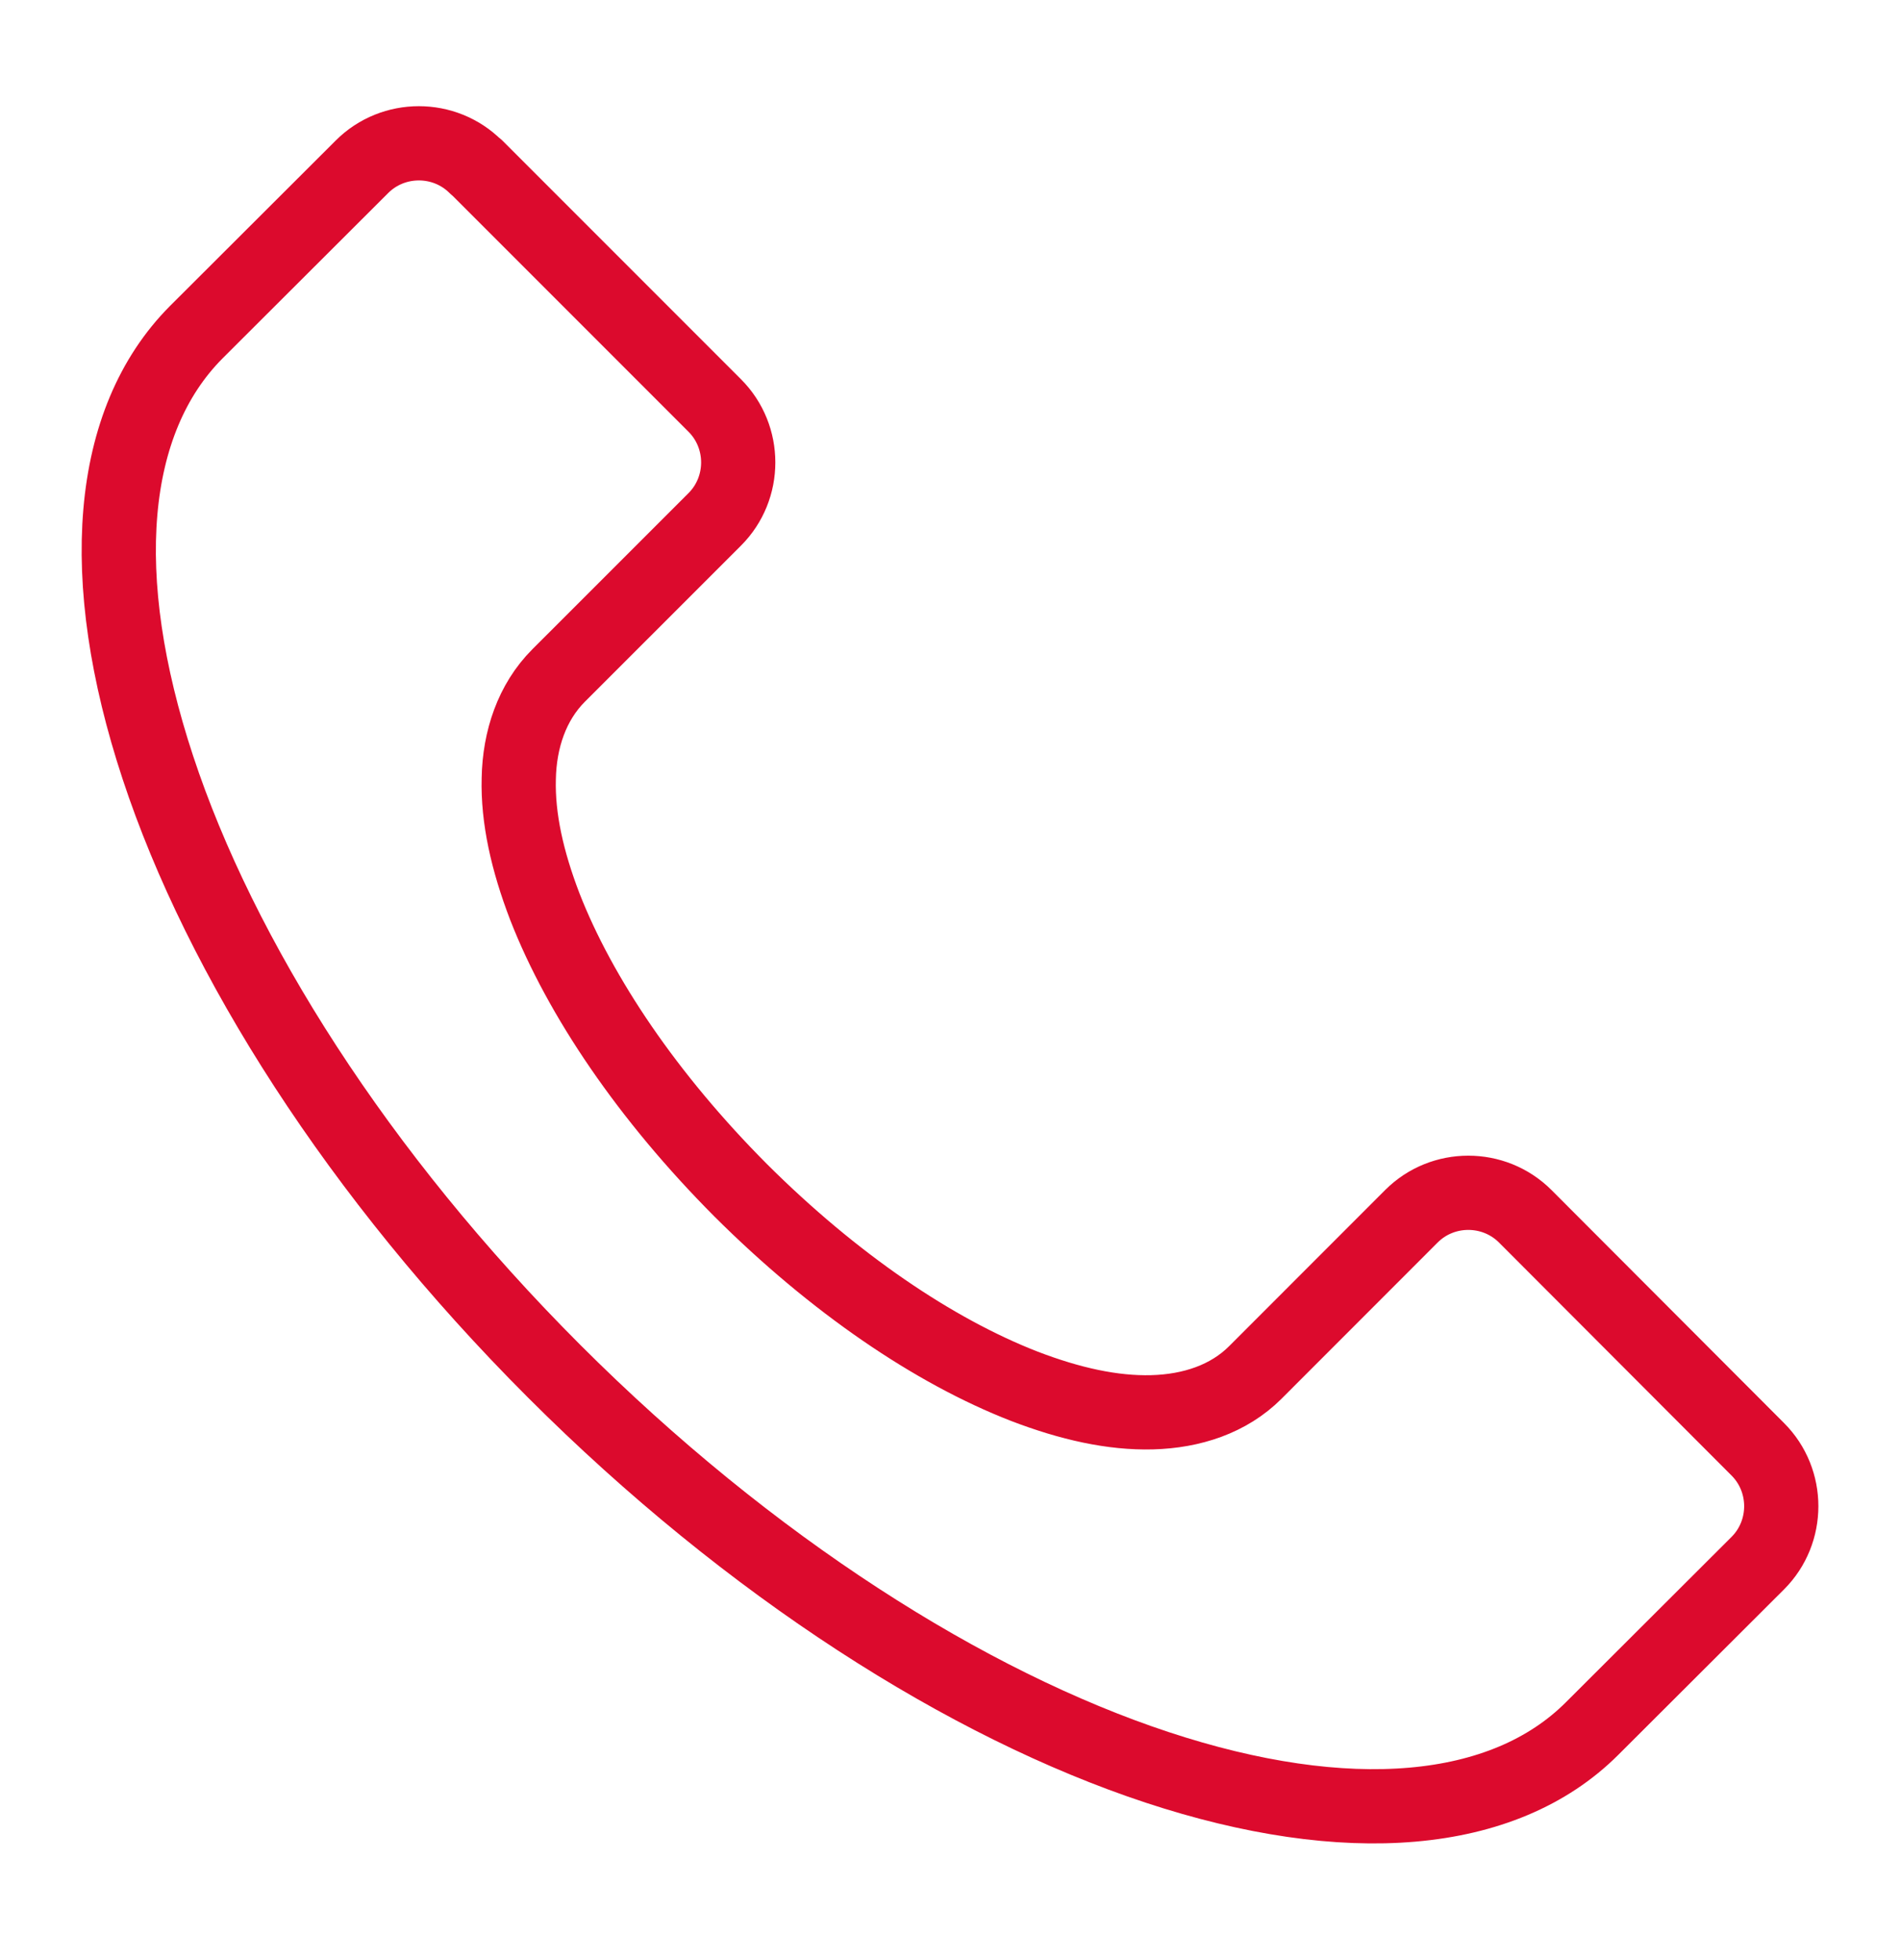
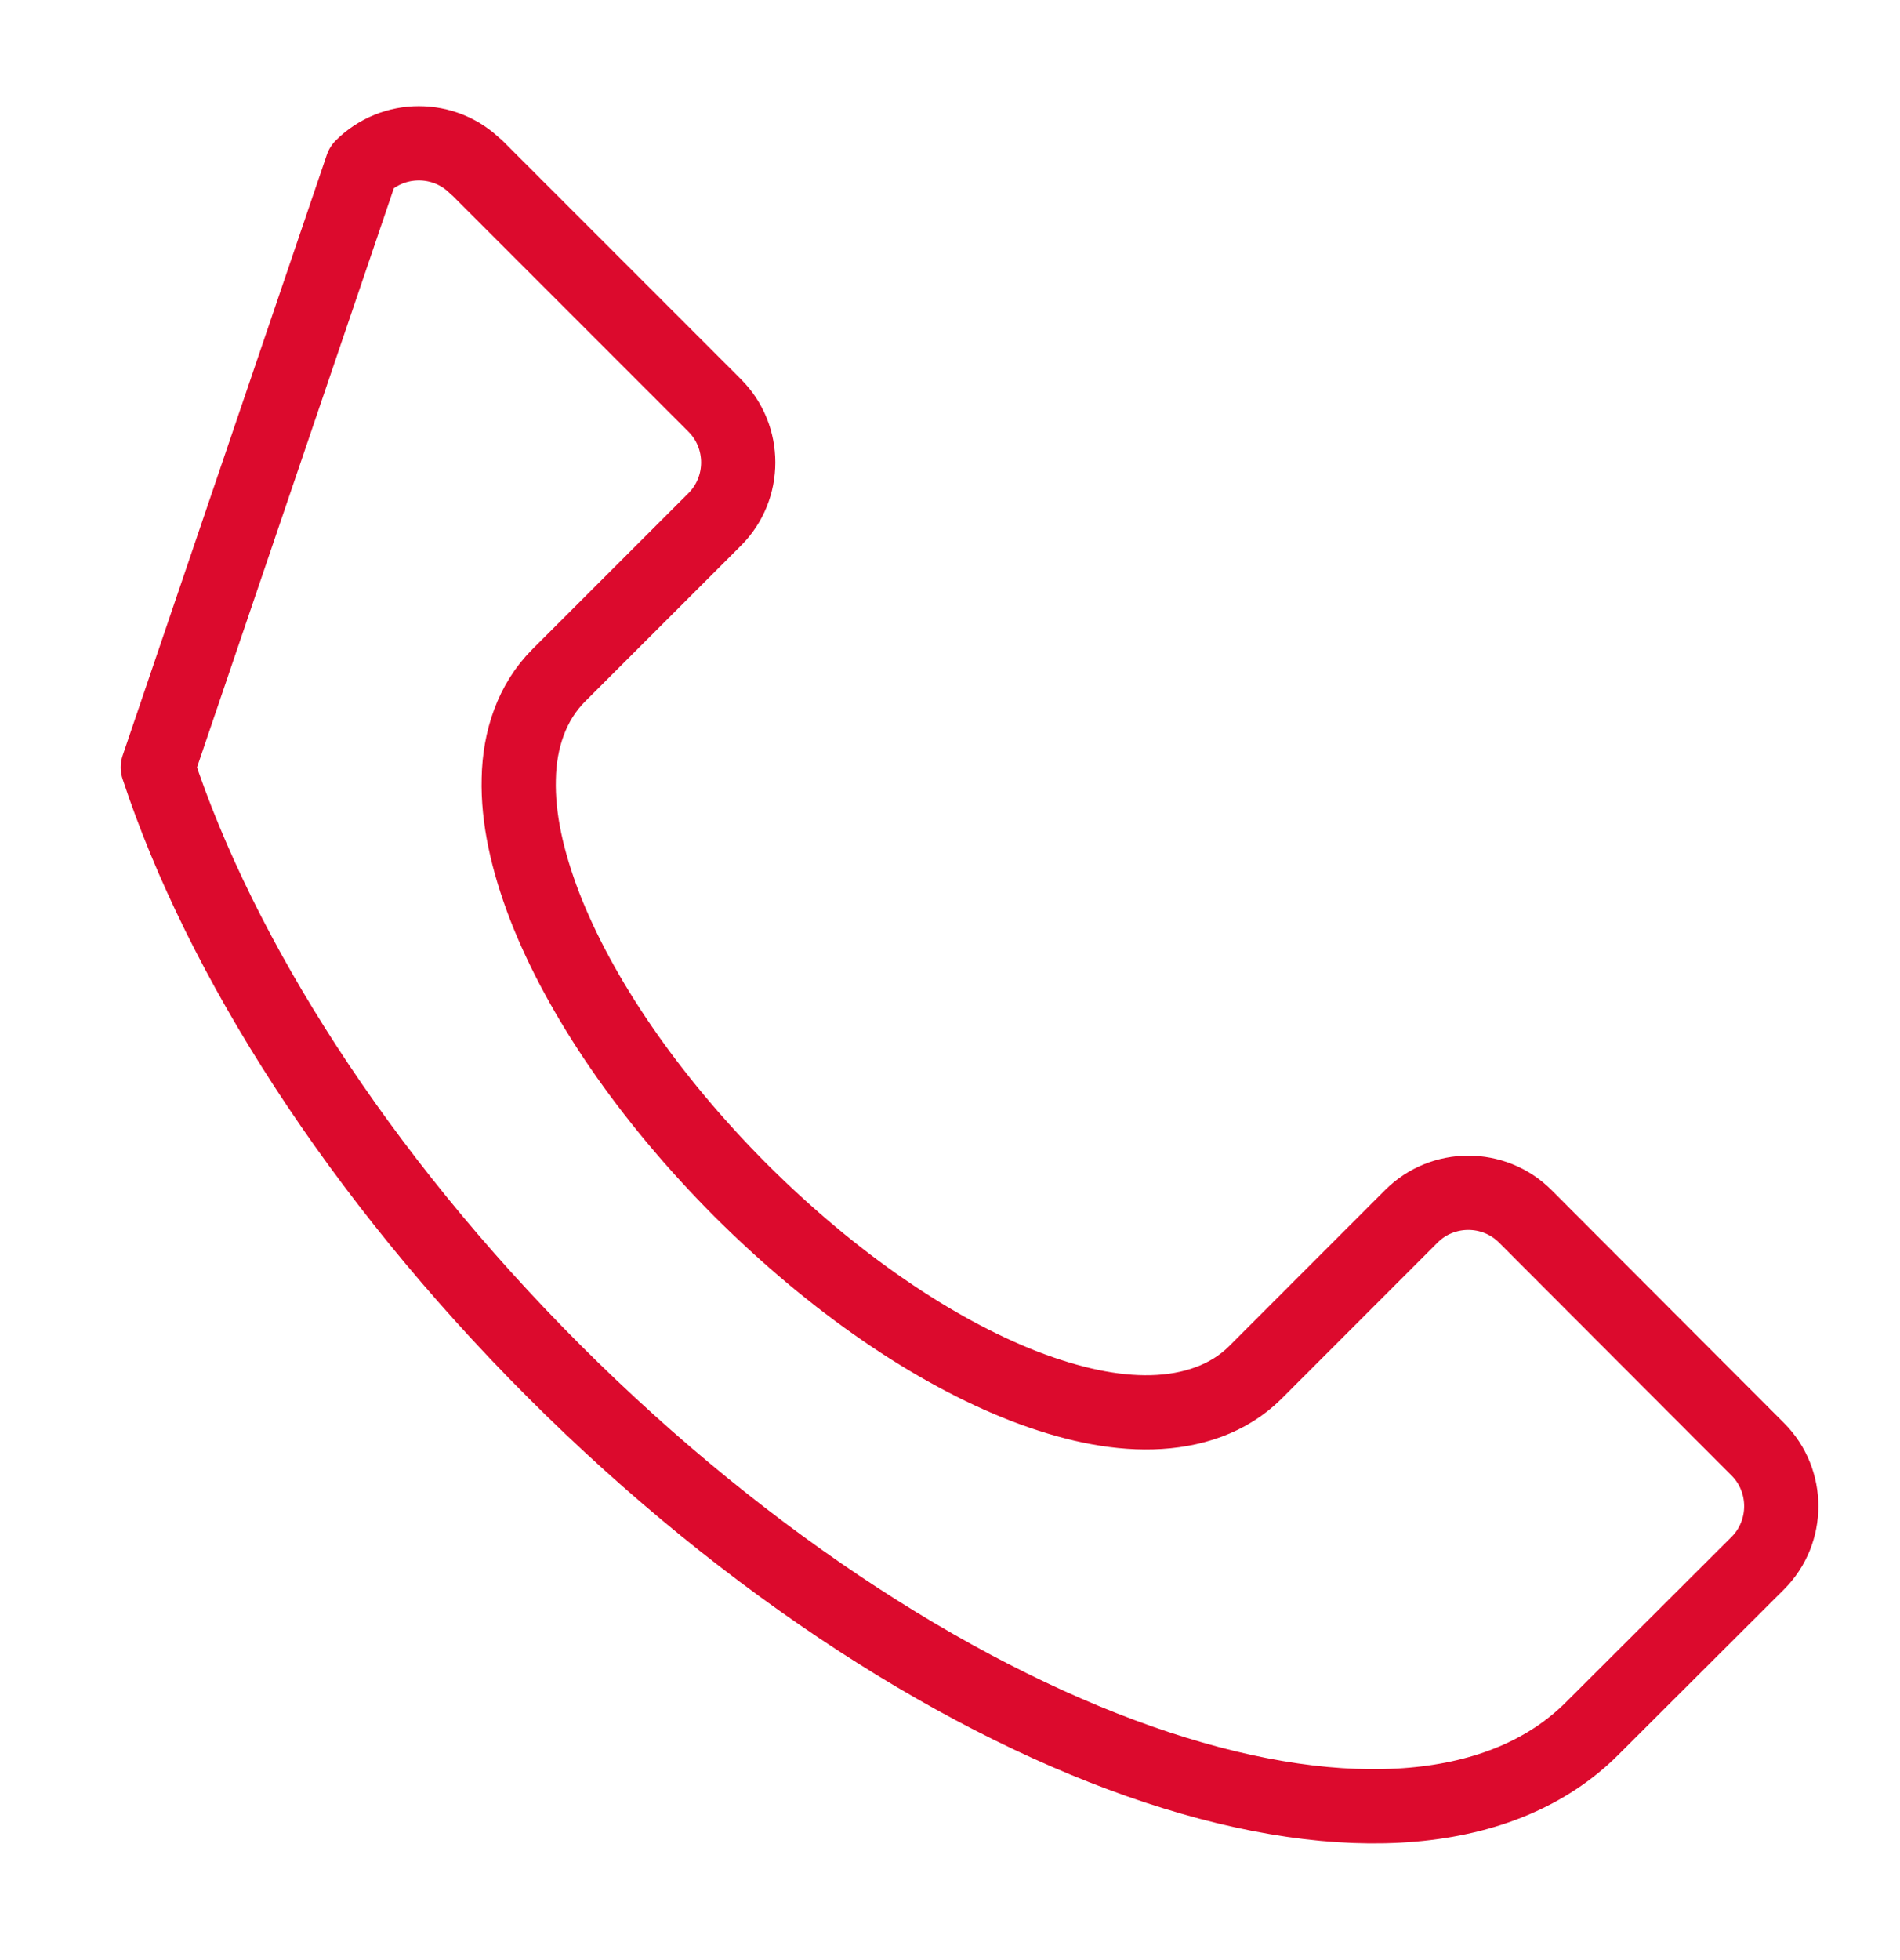
<svg xmlns="http://www.w3.org/2000/svg" width="32" height="33" viewBox="0 0 32 33" fill="none">
-   <path d="M8.025 2.814L12.038 6.827C12.565 7.354 12.565 8.217 12.038 8.744L9.408 11.373C8.959 11.822 8.749 12.451 8.737 13.11C8.719 13.775 8.881 14.494 9.175 15.261C9.768 16.782 10.912 18.471 12.475 20.04C14.044 21.603 15.727 22.747 17.254 23.34C18.021 23.634 18.74 23.795 19.405 23.777C20.07 23.759 20.692 23.556 21.142 23.107L23.771 20.477C24.298 19.95 25.16 19.95 25.688 20.477L29.605 24.4C30.132 24.927 30.132 25.79 29.605 26.317L26.814 29.102C25.322 30.593 22.681 30.809 19.488 29.755C16.296 28.701 12.637 26.389 9.33 23.083C6.024 19.776 3.712 16.117 2.658 12.919C1.604 9.726 1.814 7.091 3.305 5.593L6.096 2.808C6.623 2.281 7.486 2.281 8.013 2.808L8.025 2.814Z" stroke="#DC0A2D" stroke-width="1.25" stroke-linecap="round" stroke-linejoin="round" />
+   <path d="M8.025 2.814L12.038 6.827C12.565 7.354 12.565 8.217 12.038 8.744L9.408 11.373C8.959 11.822 8.749 12.451 8.737 13.11C8.719 13.775 8.881 14.494 9.175 15.261C9.768 16.782 10.912 18.471 12.475 20.04C14.044 21.603 15.727 22.747 17.254 23.34C18.021 23.634 18.74 23.795 19.405 23.777C20.07 23.759 20.692 23.556 21.142 23.107L23.771 20.477C24.298 19.95 25.16 19.95 25.688 20.477L29.605 24.4C30.132 24.927 30.132 25.79 29.605 26.317L26.814 29.102C25.322 30.593 22.681 30.809 19.488 29.755C16.296 28.701 12.637 26.389 9.33 23.083C6.024 19.776 3.712 16.117 2.658 12.919L6.096 2.808C6.623 2.281 7.486 2.281 8.013 2.808L8.025 2.814Z" stroke="#DC0A2D" stroke-width="1.25" stroke-linecap="round" stroke-linejoin="round" />
</svg>